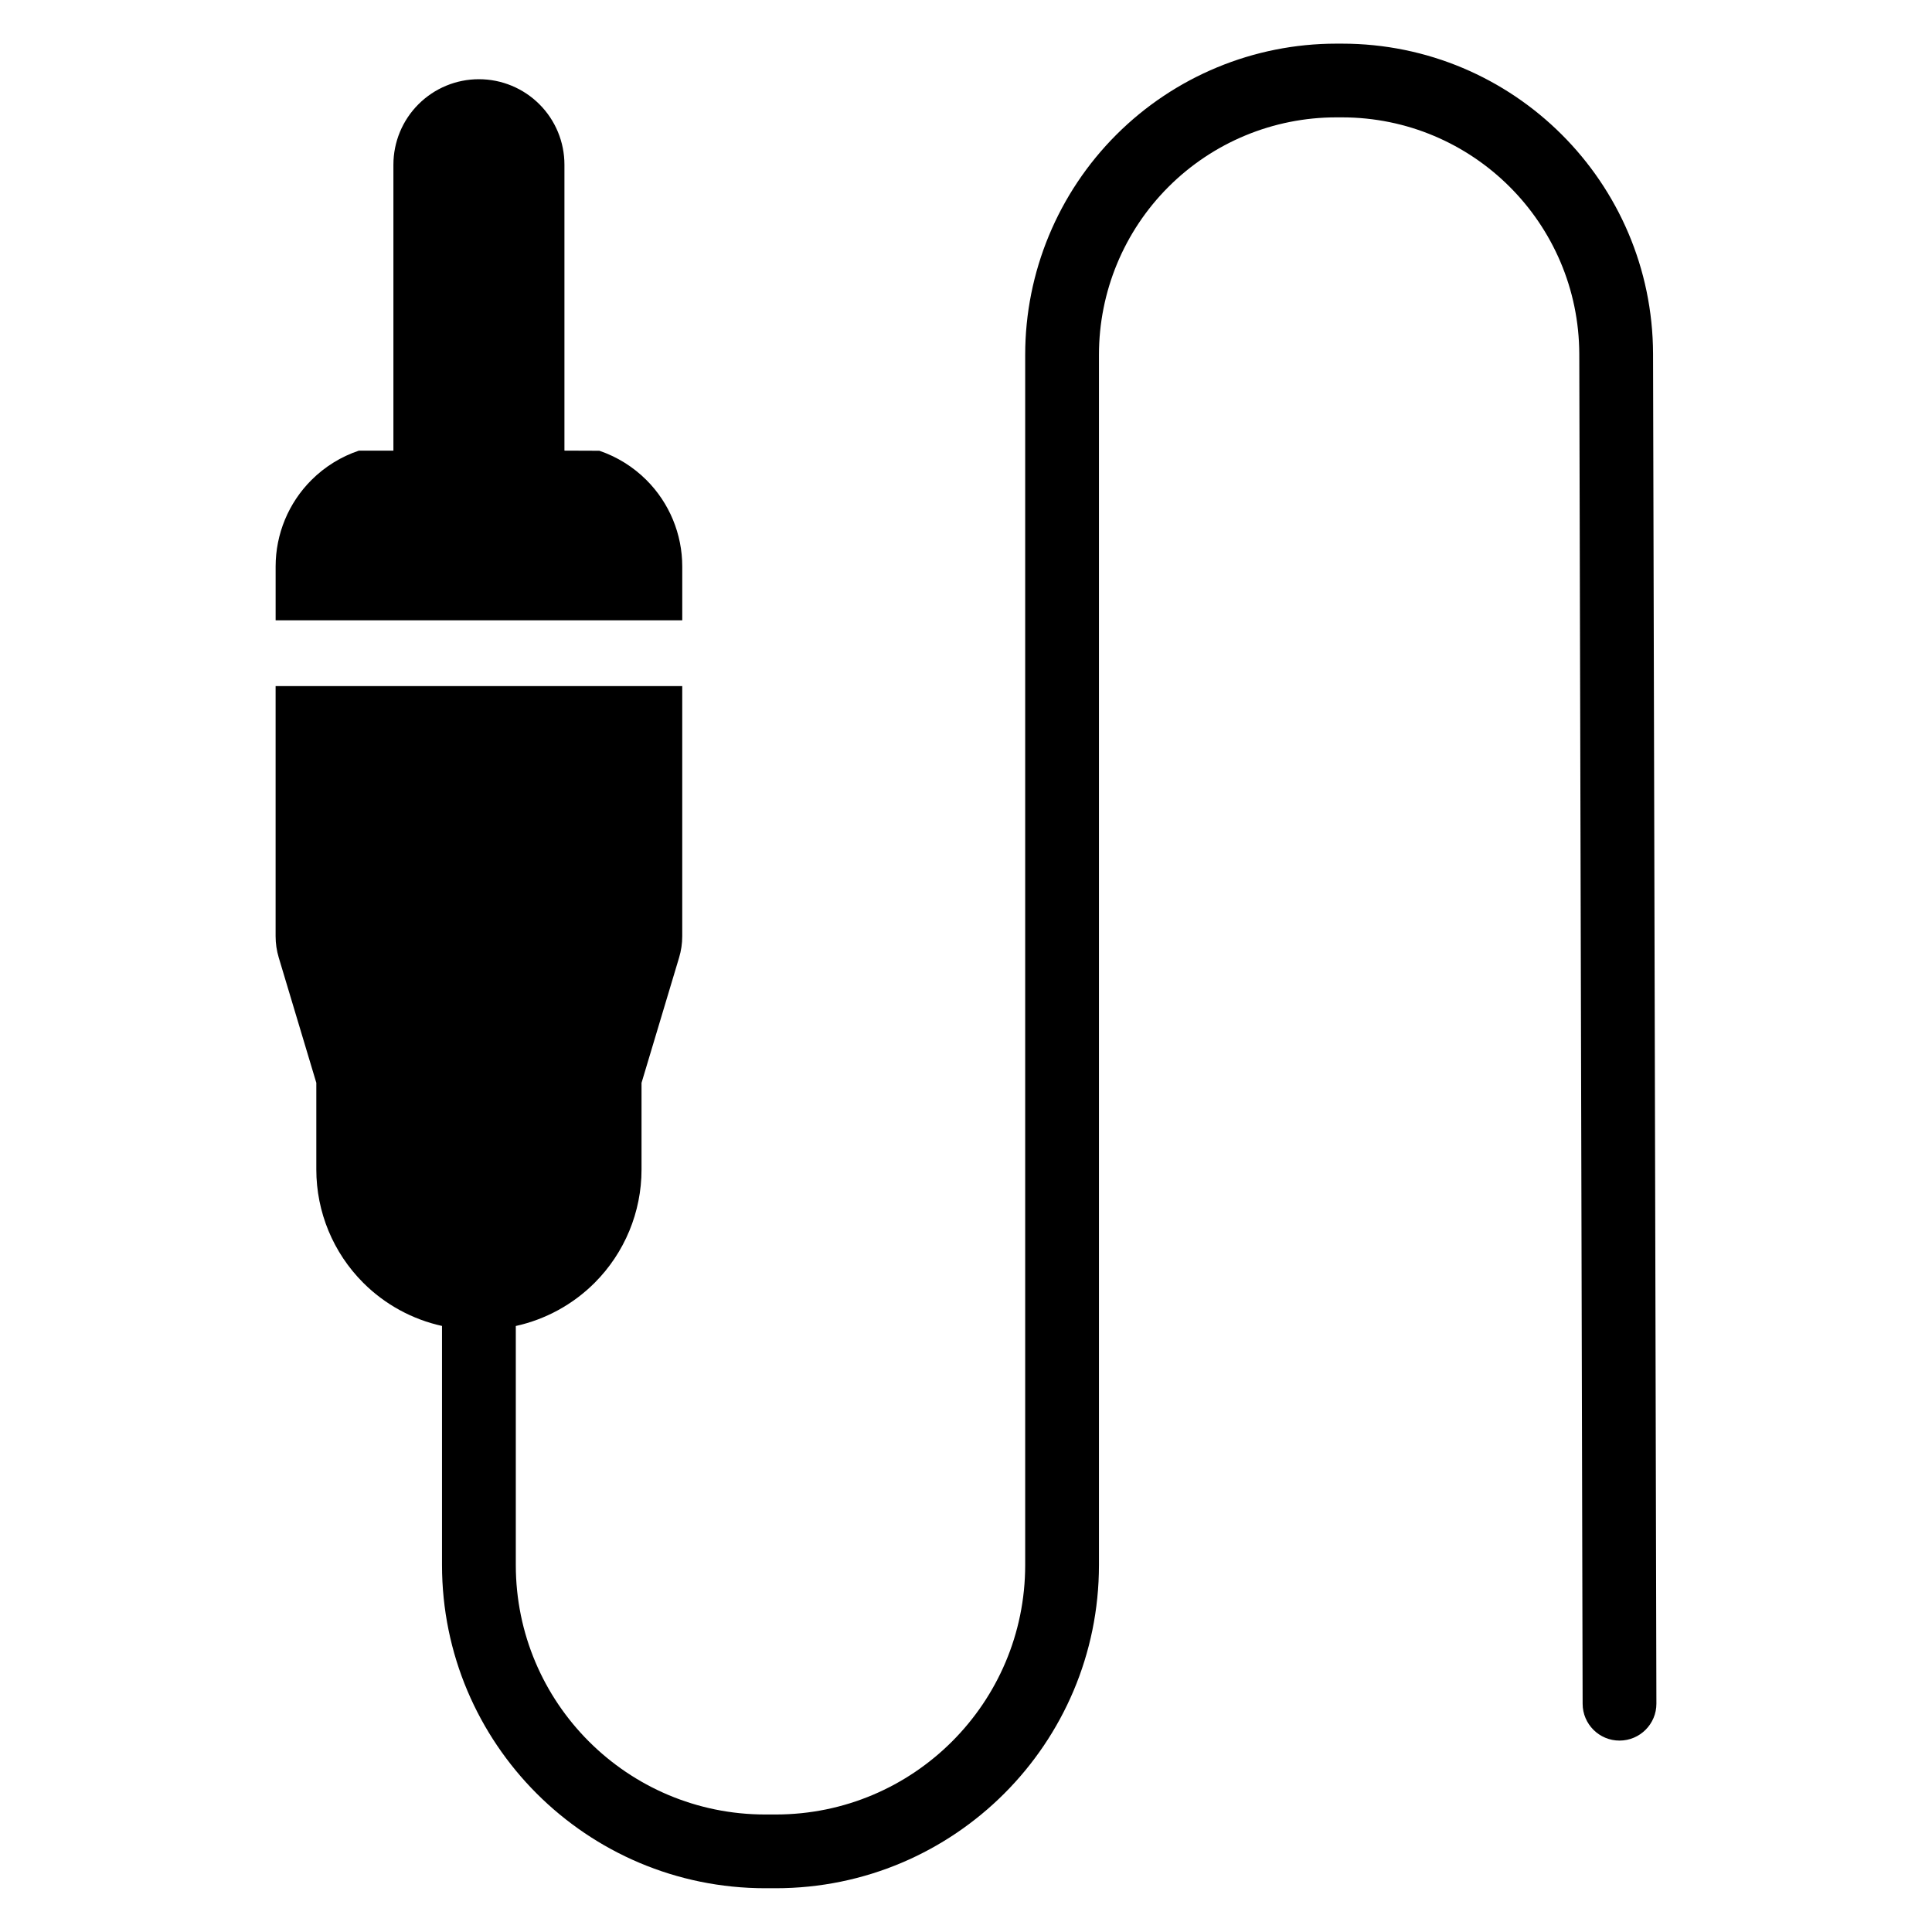
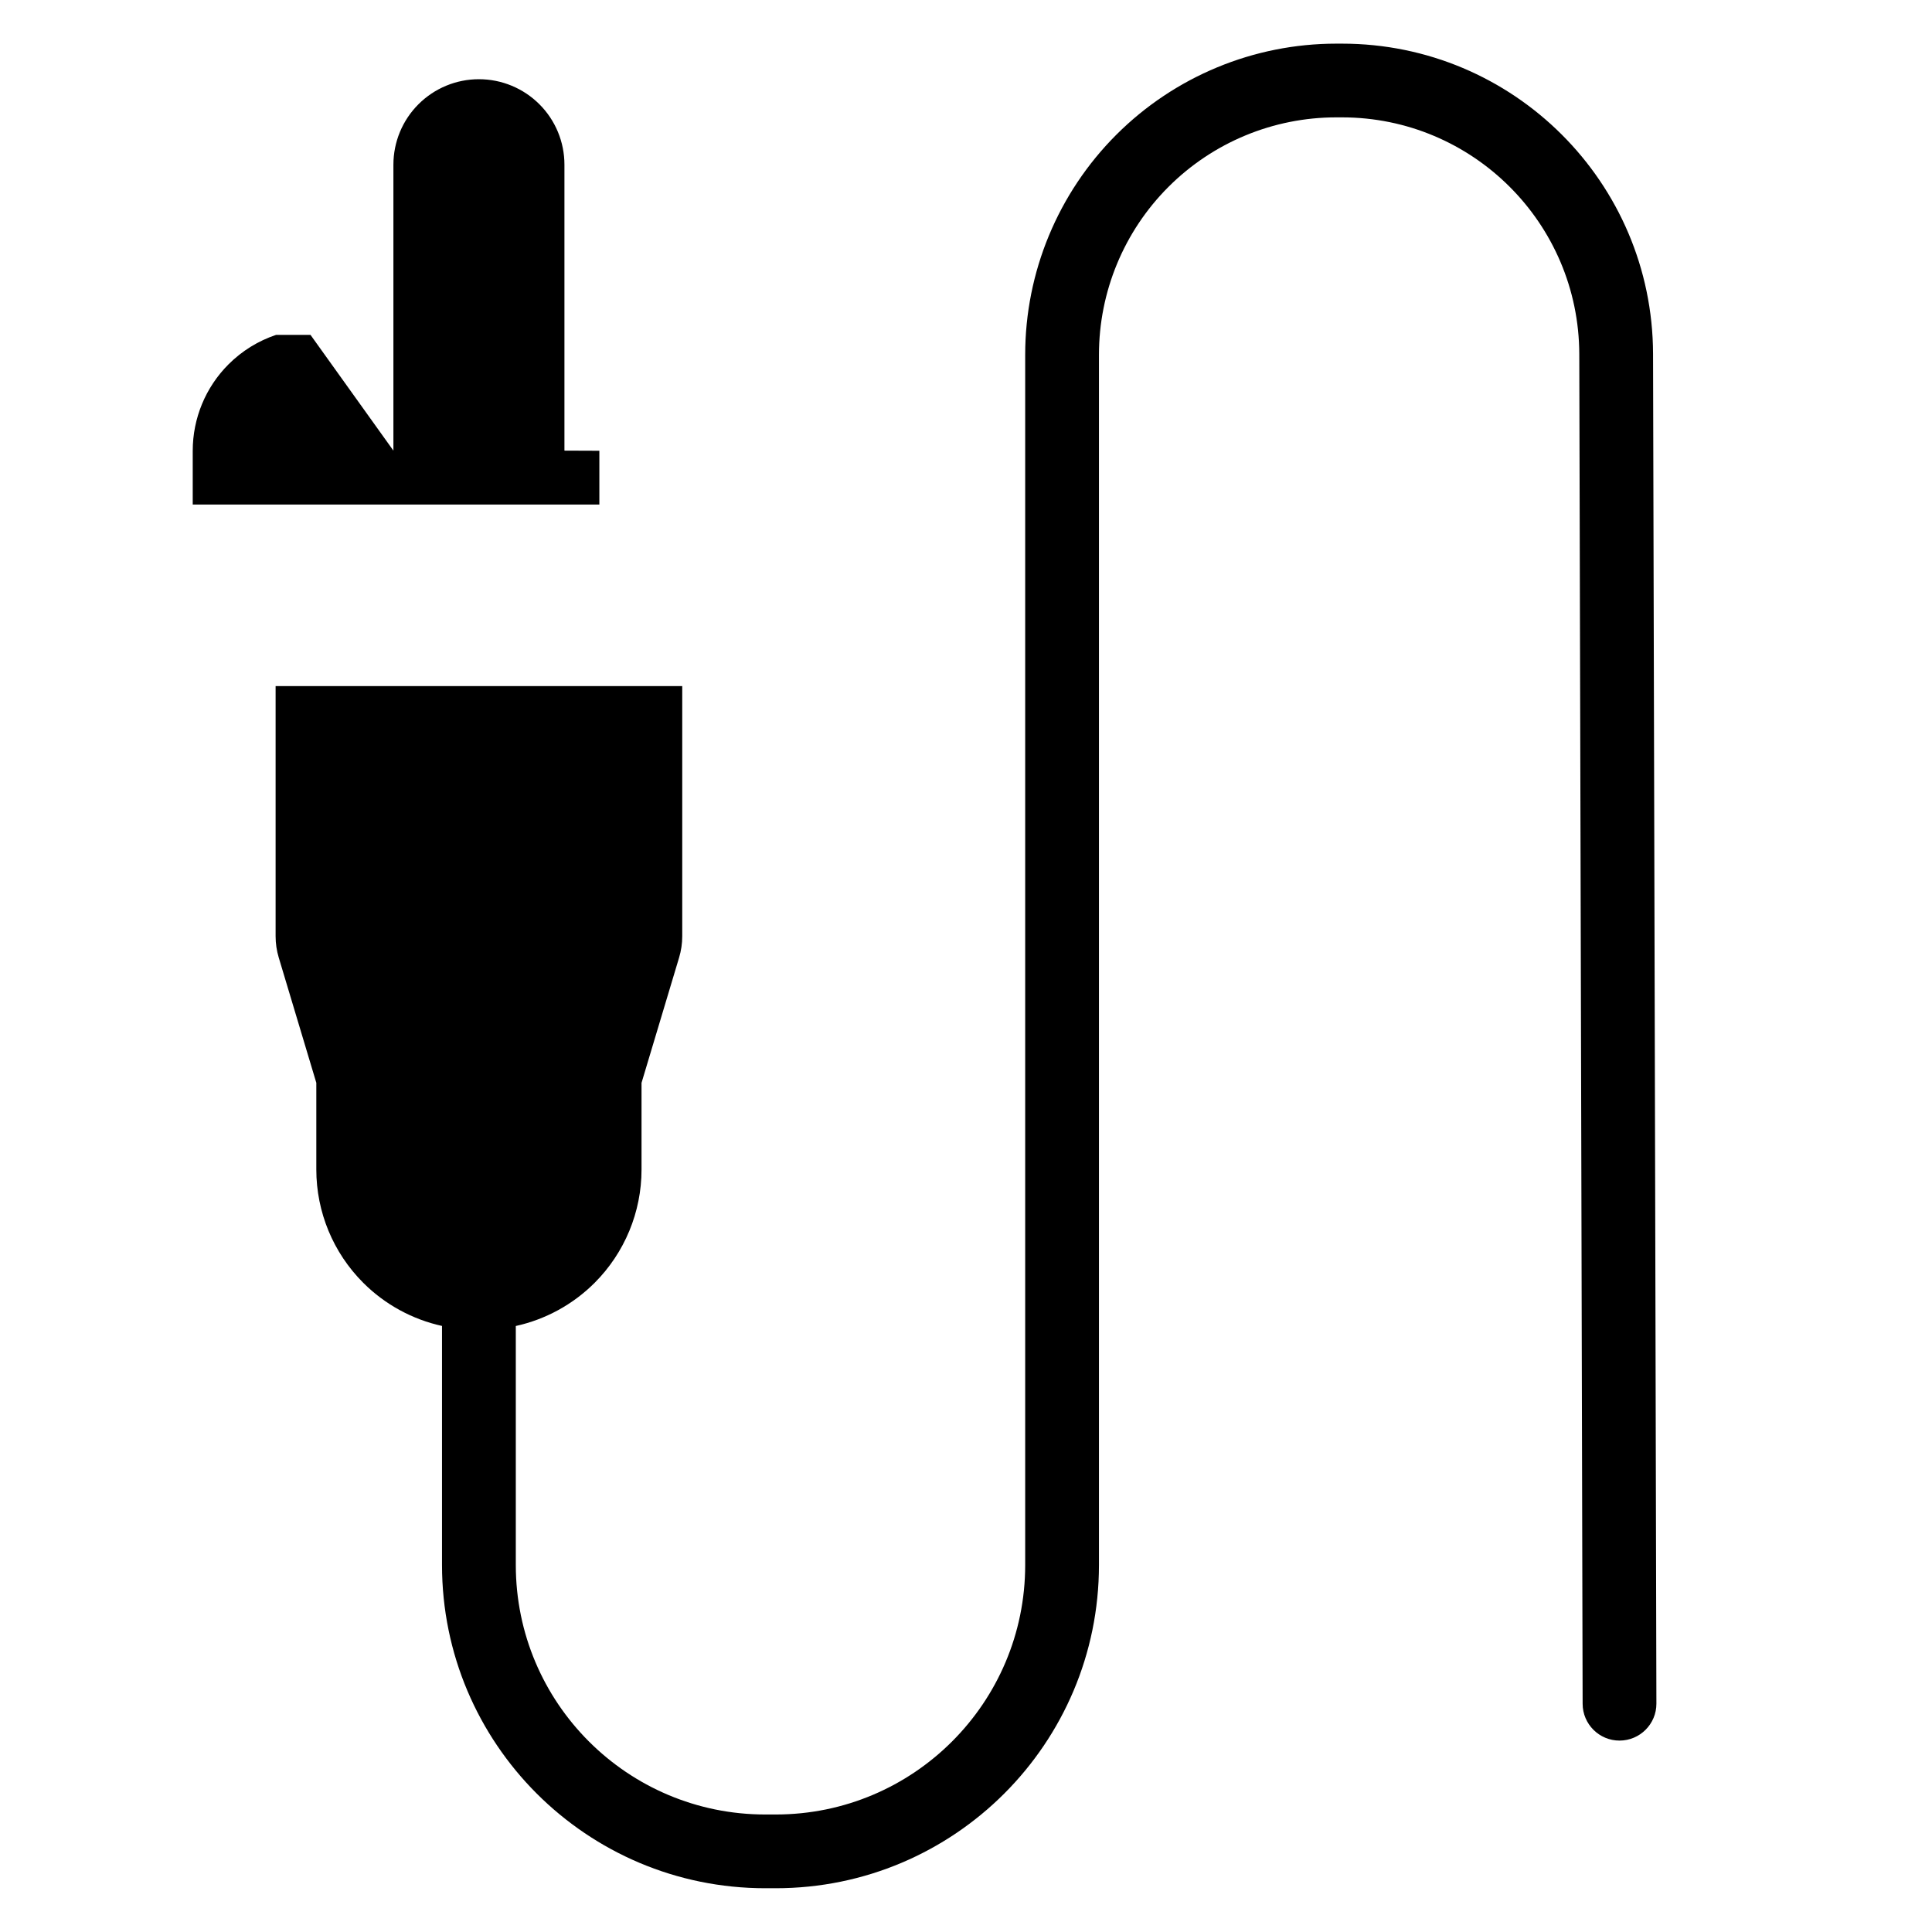
<svg xmlns="http://www.w3.org/2000/svg" fill="#000000" width="800px" height="800px" version="1.1" viewBox="144 144 512 512">
-   <path d="m324.8 325.84v66.297c0 1.906-0.281 3.797-0.828 5.621l-9.961 33.215v22.984c0 11.254-4.473 22.047-12.43 30.008-5.769 5.769-13.035 9.707-20.887 11.438v63.344c0 36.516 29.602 66.113 66.117 66.113h2.758c36.516 0 66.117-29.602 66.117-66.113v-320.74c0-21.863 8.684-42.832 24.145-58.293 15.465-15.465 36.43-24.148 58.293-24.148h1.512c45.441 0 82.316 36.77 82.441 82.211 0.312 113.05 0.887 357.7 0.887 357.7 0.016 5.391-4.356 9.781-9.754 9.797-5.398 0.016-9.785-4.359-9.797-9.754 0 0-0.574-244.65-0.887-357.7-0.102-34.664-28.227-62.711-62.891-62.719h-1.512c-16.676 0-32.672 6.629-44.465 18.422-11.797 11.793-18.422 27.789-18.422 44.469v320.74c0 47.312-38.355 85.668-85.668 85.668h-2.758c-47.312 0-85.672-38.355-85.672-85.668v-63.344c-7.848-1.73-15.109-5.668-20.879-11.438-7.961-7.961-12.43-18.754-12.43-30.008v-22.984l-9.965-33.215c-0.543-1.824-0.824-3.715-0.824-5.621v-66.297h107.76zm-76.543-62.418v-75.781c0-6.012 2.394-11.773 6.633-16.008 4.246-4.25 10.008-6.641 16.008-6.641h0.039c6 0 11.762 2.391 16.004 6.629 4.25 4.238 6.641 10 6.641 16.016v75.781l9.254 0.035c4.652 1.582 8.938 4.227 12.48 7.766 6.074 6.07 9.488 14.312 9.488 22.902v14.258h-107.76v-14.258c0-8.59 3.41-16.832 9.484-22.902 3.57-3.57 7.894-6.227 12.594-7.801h9.137z" fill-rule="evenodd" />
+   <path d="m324.8 325.84v66.297c0 1.906-0.281 3.797-0.828 5.621l-9.961 33.215v22.984c0 11.254-4.473 22.047-12.43 30.008-5.769 5.769-13.035 9.707-20.887 11.438v63.344c0 36.516 29.602 66.113 66.117 66.113h2.758c36.516 0 66.117-29.602 66.117-66.113v-320.74c0-21.863 8.684-42.832 24.145-58.293 15.465-15.465 36.43-24.148 58.293-24.148h1.512c45.441 0 82.316 36.77 82.441 82.211 0.312 113.05 0.887 357.7 0.887 357.7 0.016 5.391-4.356 9.781-9.754 9.797-5.398 0.016-9.785-4.359-9.797-9.754 0 0-0.574-244.65-0.887-357.7-0.102-34.664-28.227-62.711-62.891-62.719h-1.512c-16.676 0-32.672 6.629-44.465 18.422-11.797 11.793-18.422 27.789-18.422 44.469v320.74c0 47.312-38.355 85.668-85.668 85.668h-2.758c-47.312 0-85.672-38.355-85.672-85.668v-63.344c-7.848-1.73-15.109-5.668-20.879-11.438-7.961-7.961-12.43-18.754-12.43-30.008v-22.984l-9.965-33.215c-0.543-1.824-0.824-3.715-0.824-5.621v-66.297h107.76zm-76.543-62.418v-75.781c0-6.012 2.394-11.773 6.633-16.008 4.246-4.25 10.008-6.641 16.008-6.641h0.039c6 0 11.762 2.391 16.004 6.629 4.25 4.238 6.641 10 6.641 16.016v75.781l9.254 0.035v14.258h-107.76v-14.258c0-8.59 3.41-16.832 9.484-22.902 3.57-3.57 7.894-6.227 12.594-7.801h9.137z" fill-rule="evenodd" />
</svg>